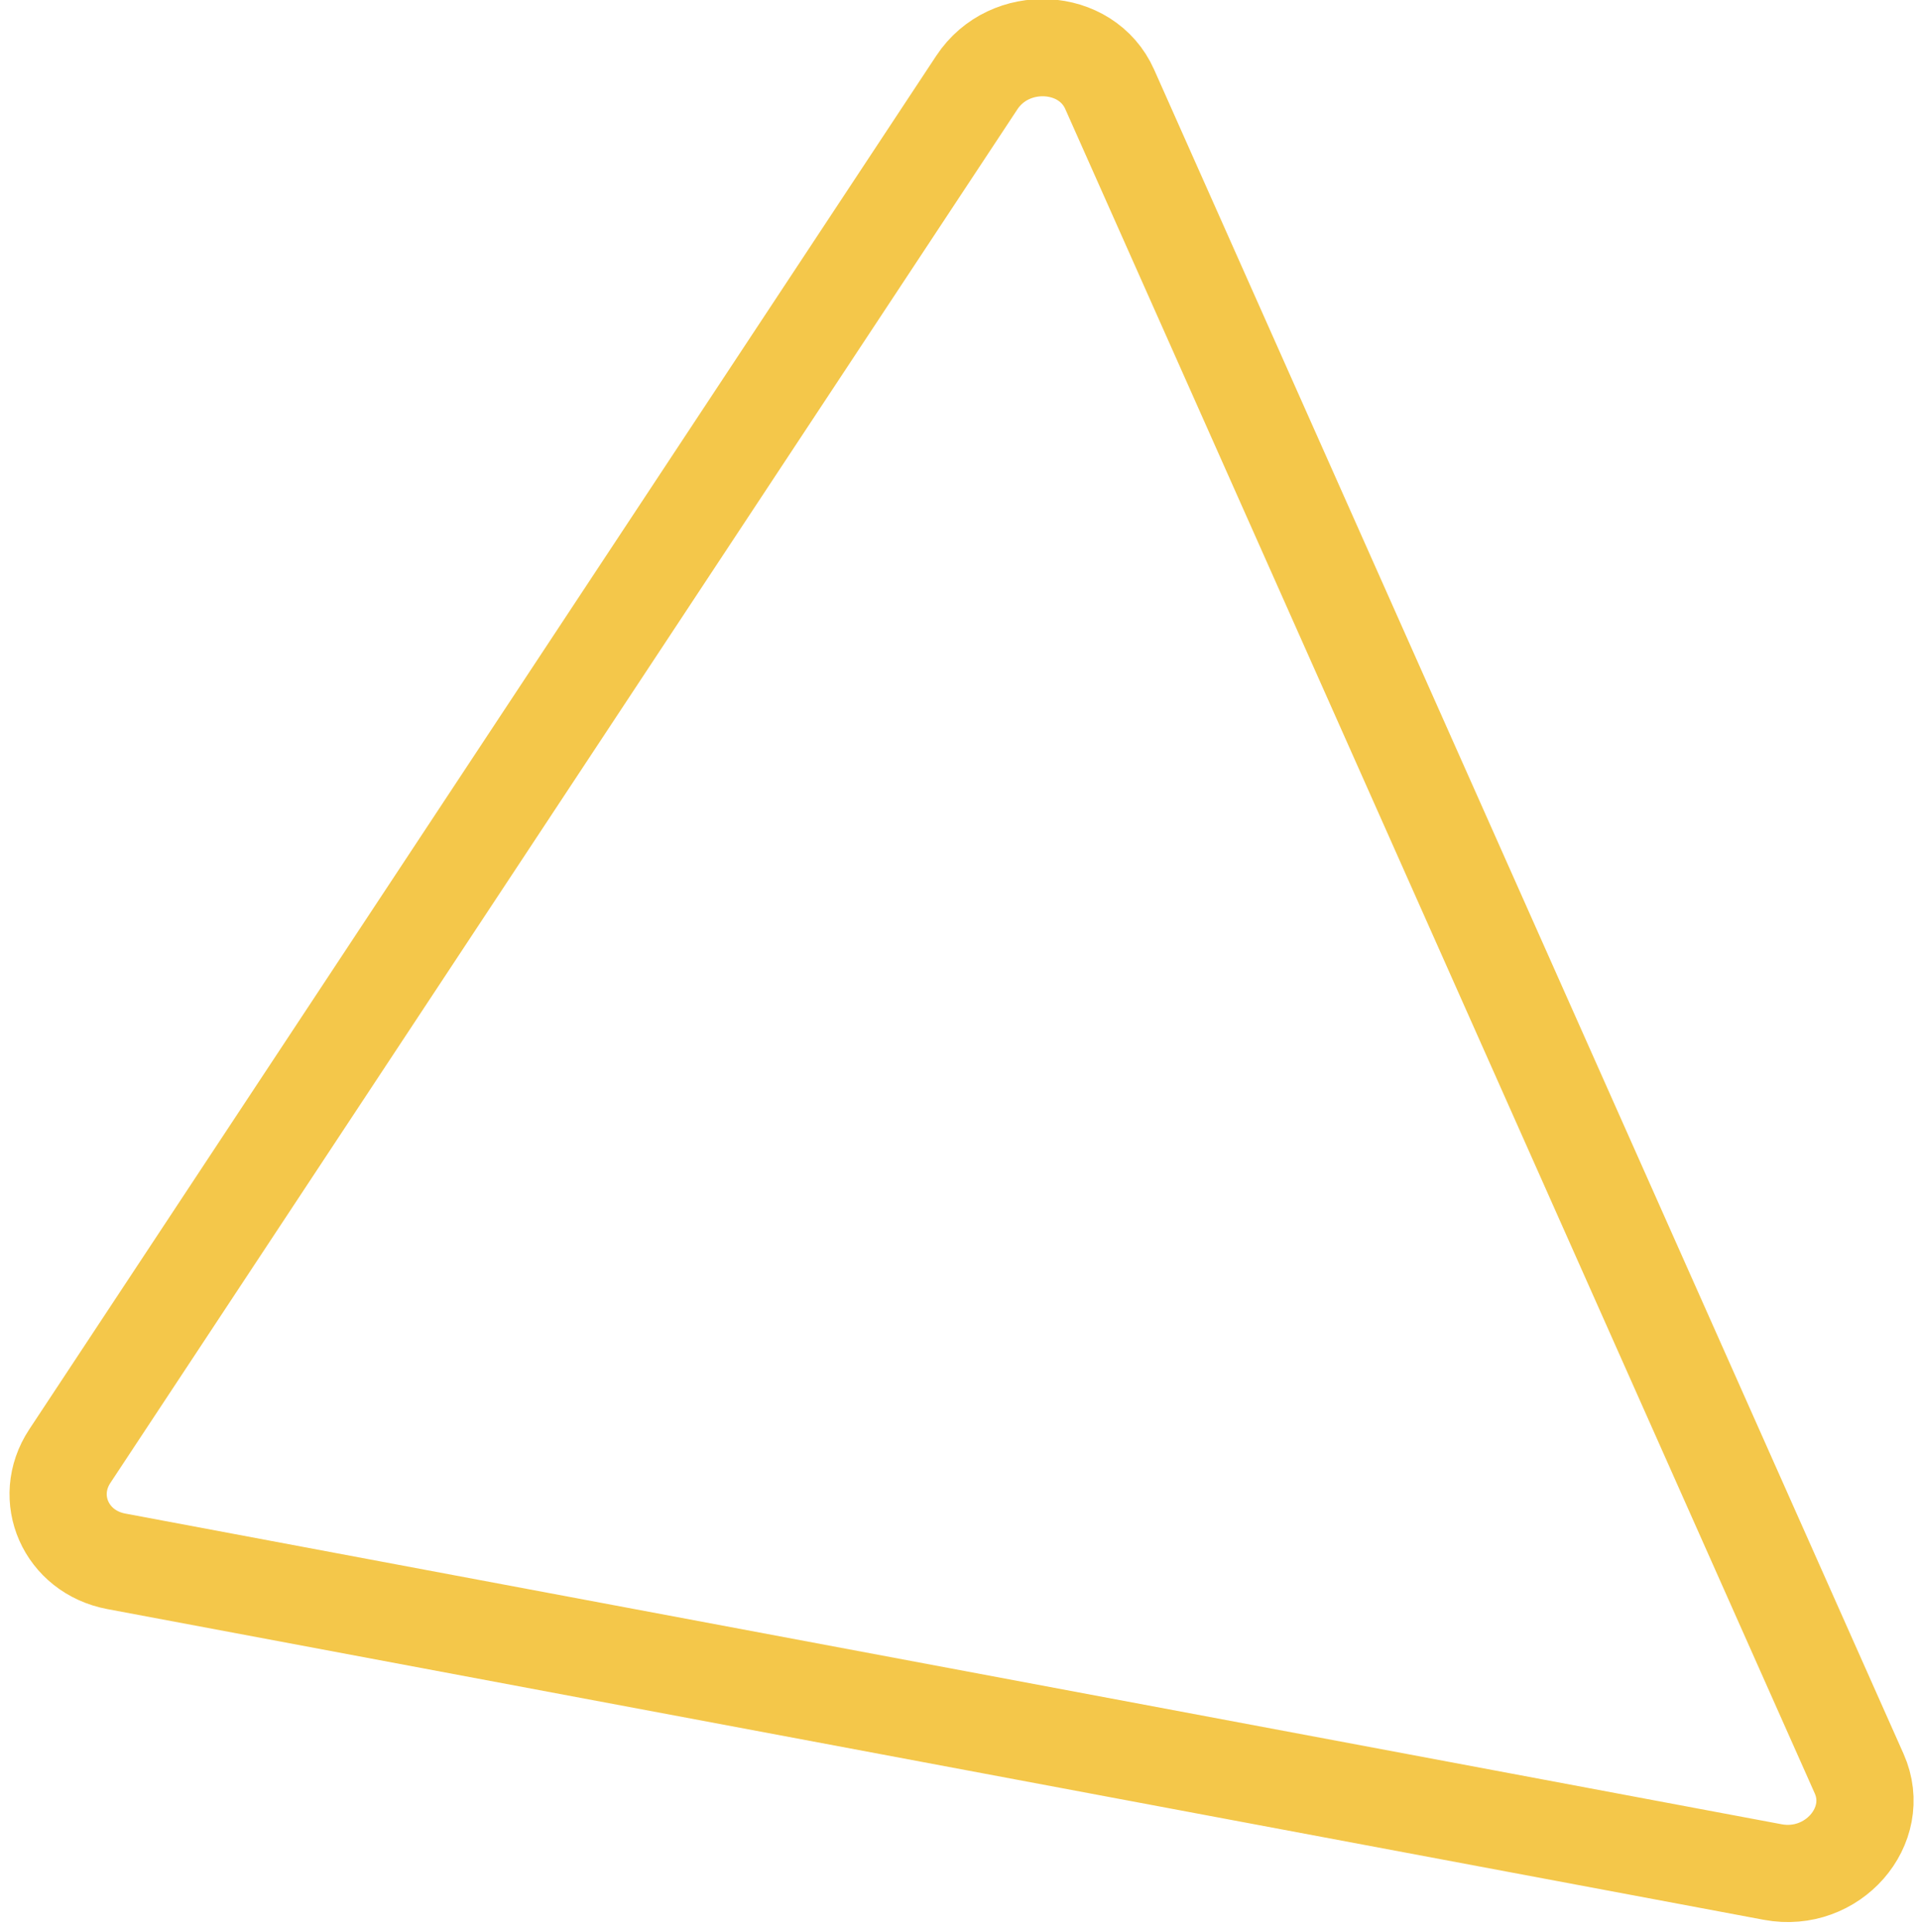
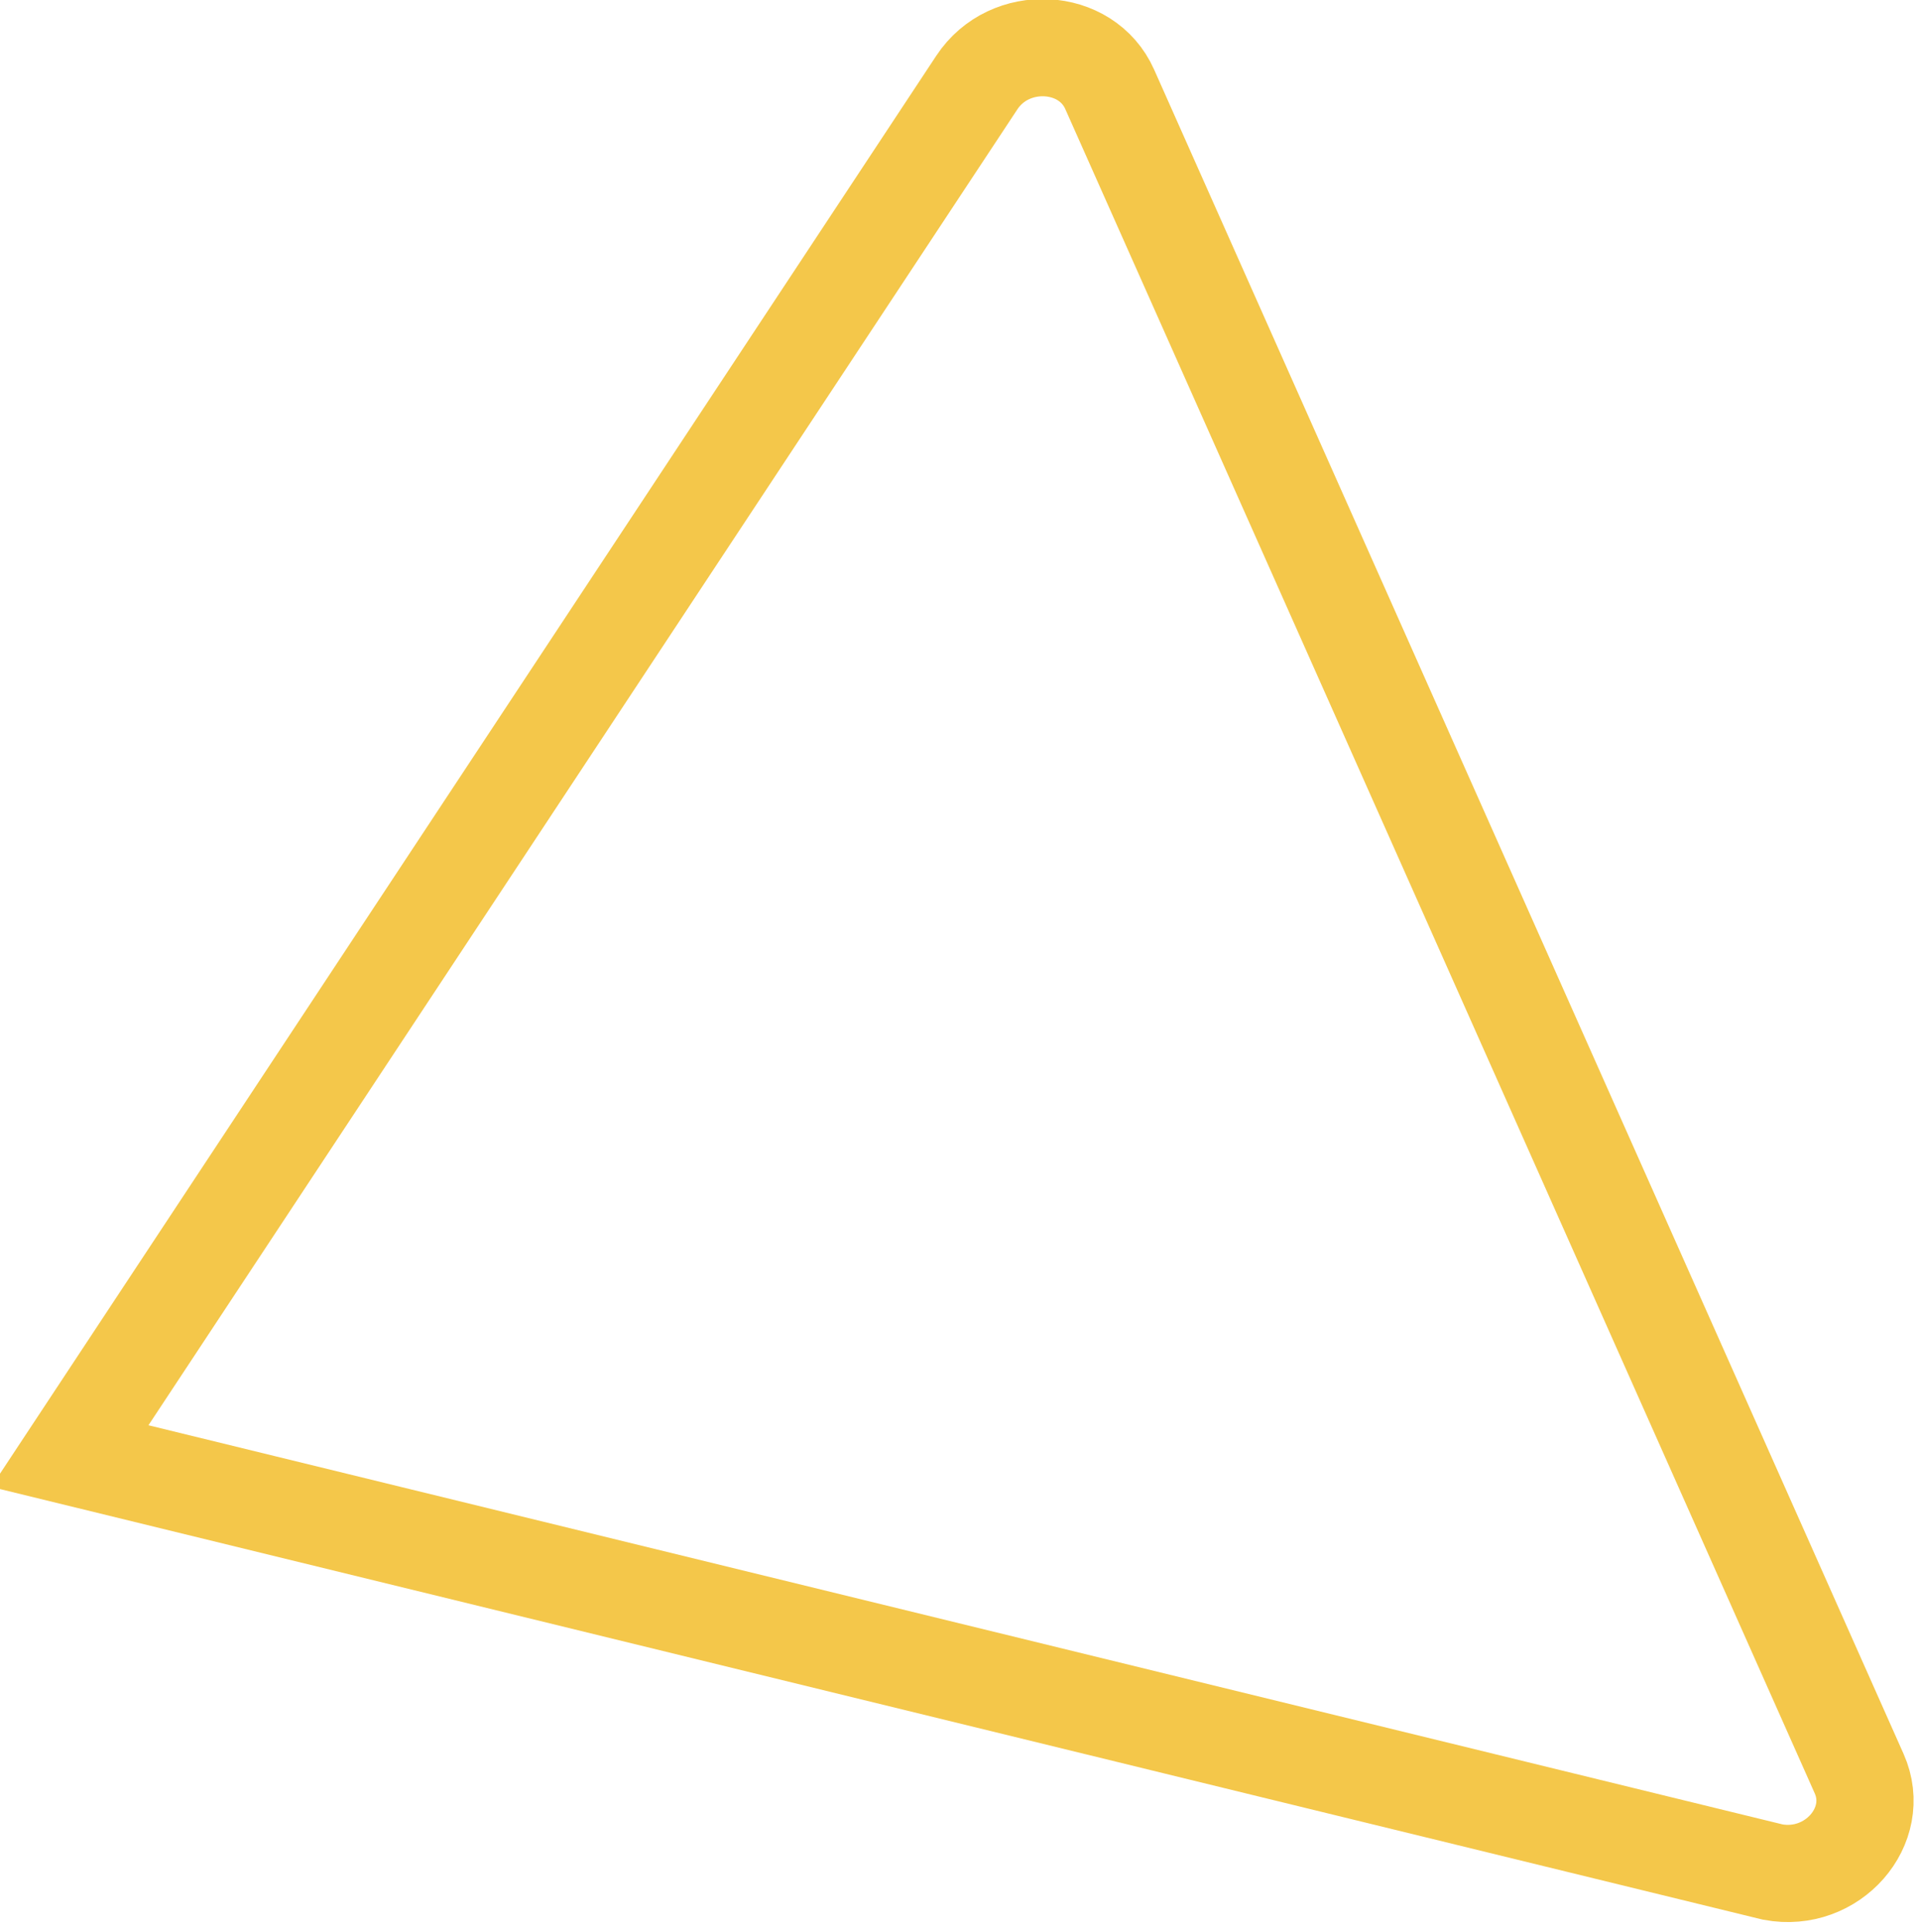
<svg xmlns="http://www.w3.org/2000/svg" width="158" height="159" viewBox="0 0 158 159" fill="none">
-   <path d="M80.39 6.786L5.748 119.842C3.468 123.295 5.423 127.724 9.571 128.503L145.89 154.078C150.783 154.996 154.912 150.289 152.994 145.979L91.317 7.347C89.406 3.05 83.072 2.725 80.39 6.786Z" stroke="#F4C74A" stroke-width="8" />
+   <path d="M80.39 6.786L5.748 119.842L145.89 154.078C150.783 154.996 154.912 150.289 152.994 145.979L91.317 7.347C89.406 3.05 83.072 2.725 80.39 6.786Z" stroke="#F4C74A" stroke-width="8" />
</svg>